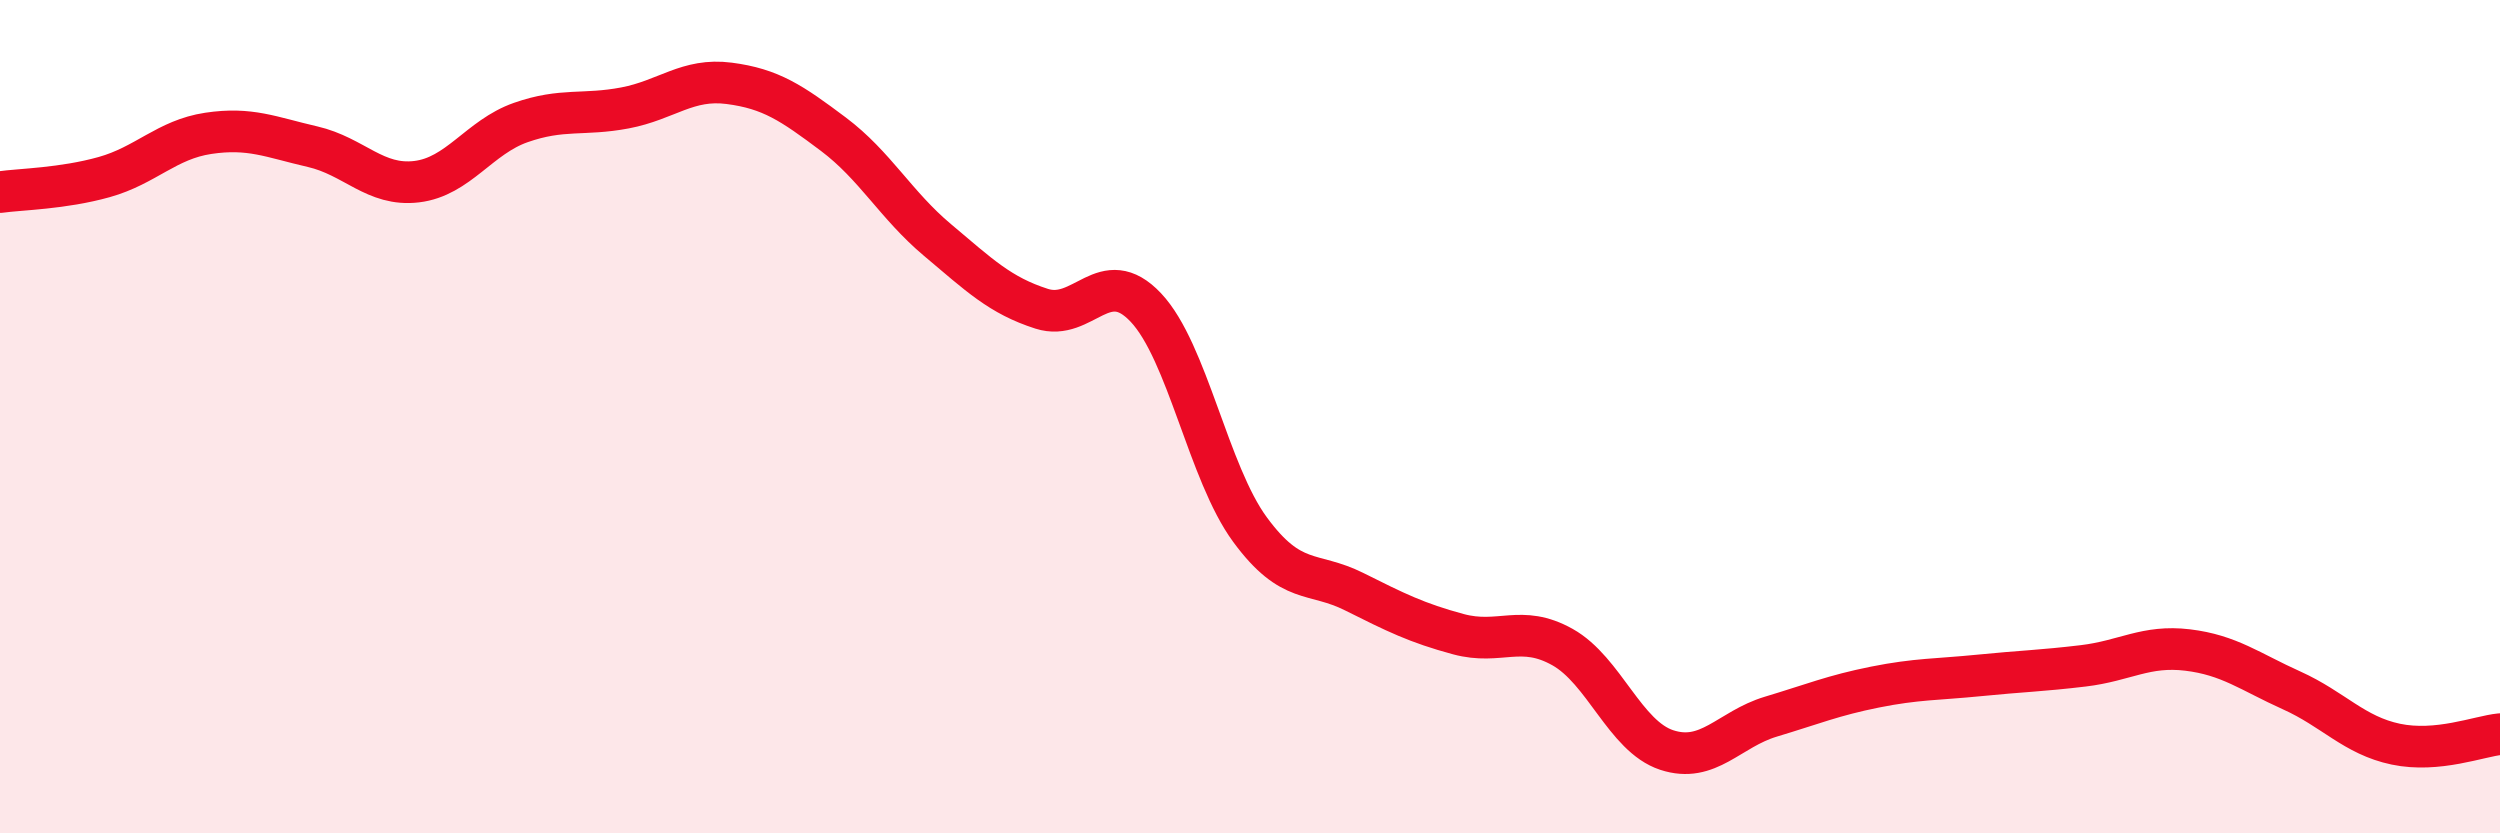
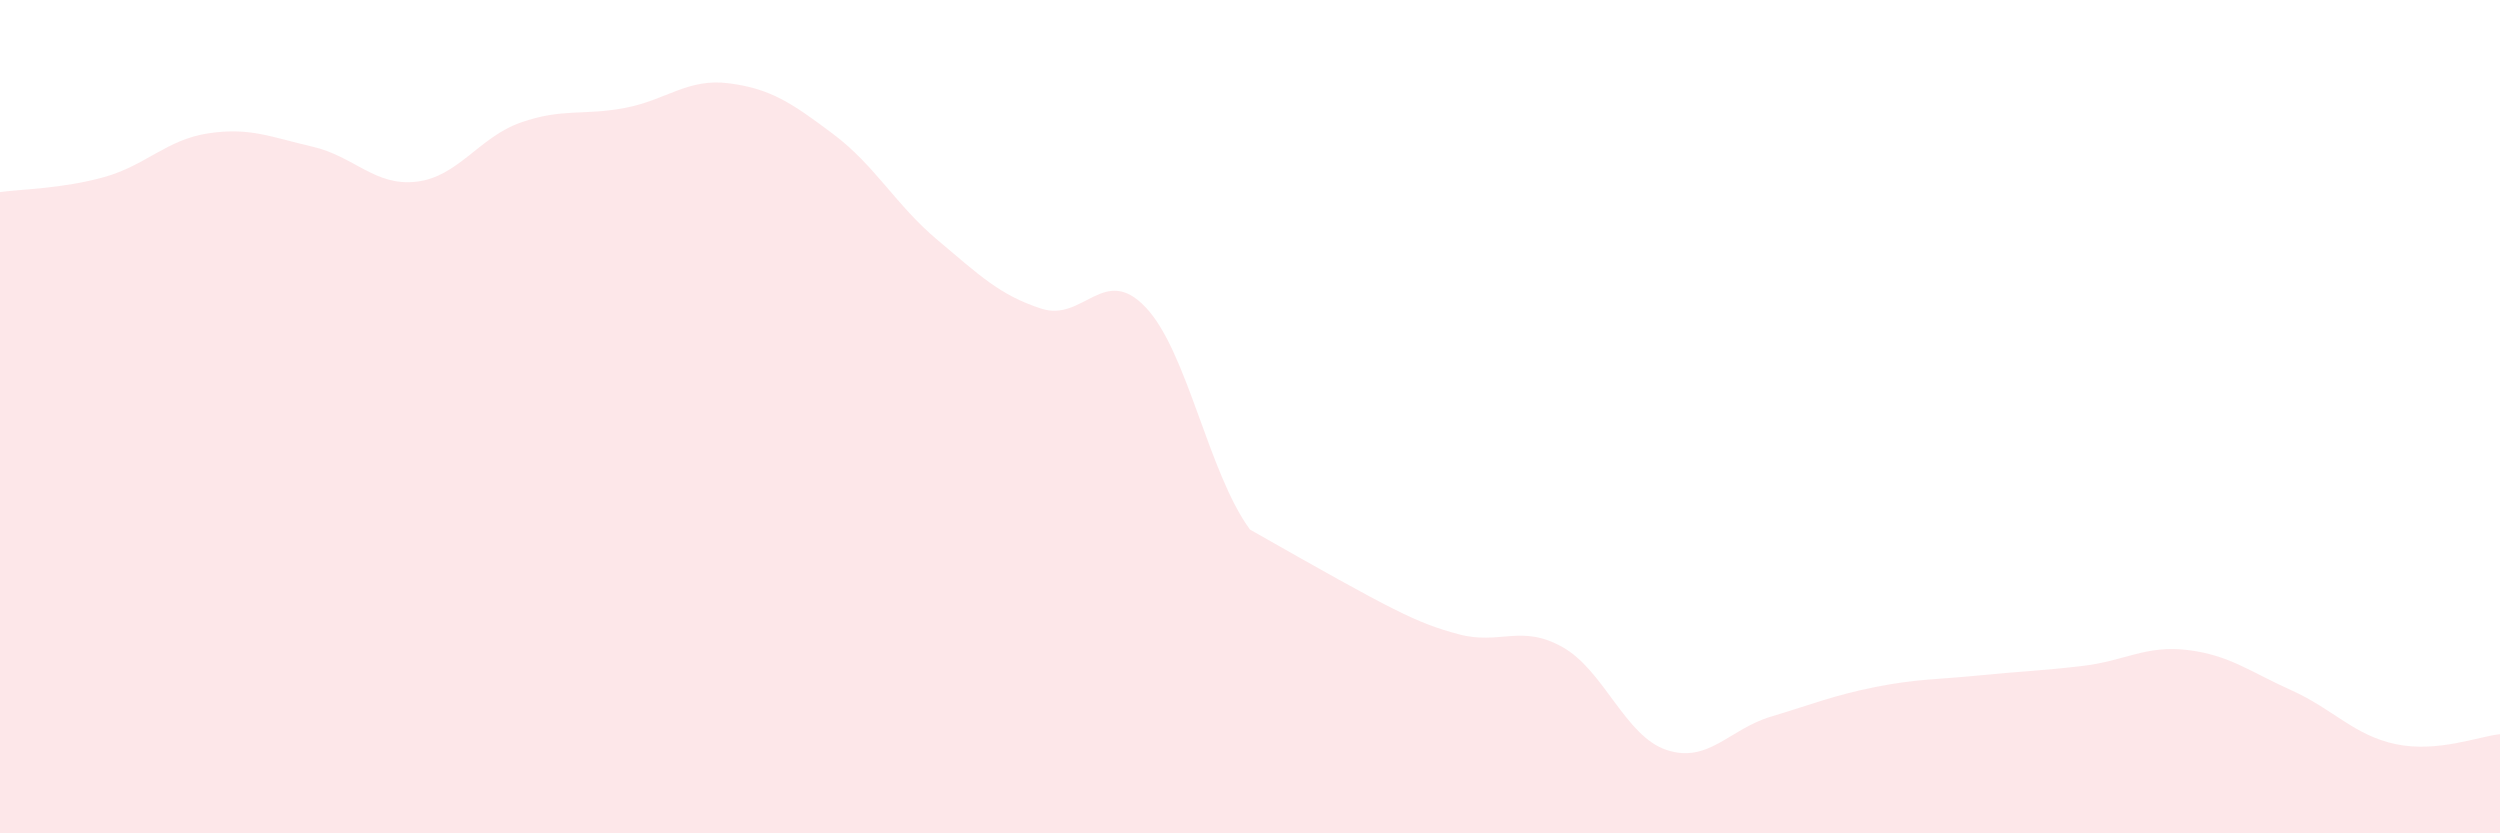
<svg xmlns="http://www.w3.org/2000/svg" width="60" height="20" viewBox="0 0 60 20">
-   <path d="M 0,4.61 C 0.5,4.54 1.5,4.53 2.5,4.25 C 3.5,3.97 4,3.35 5,3.2 C 6,3.05 6.5,3.29 7.5,3.52 C 8.5,3.75 9,4.48 10,4.36 C 11,4.24 11.5,3.29 12.5,2.94 C 13.5,2.59 14,2.78 15,2.59 C 16,2.4 16.5,1.87 17.5,2 C 18.5,2.13 19,2.47 20,3.22 C 21,3.97 21.5,4.92 22.5,5.76 C 23.5,6.6 24,7.09 25,7.41 C 26,7.73 26.5,6.32 27.5,7.38 C 28.5,8.44 29,11.35 30,12.71 C 31,14.07 31.5,13.7 32.5,14.2 C 33.5,14.7 34,14.95 35,15.22 C 36,15.49 36.5,14.97 37.5,15.53 C 38.5,16.09 39,17.67 40,18 C 41,18.33 41.5,17.5 42.5,17.2 C 43.5,16.9 44,16.69 45,16.49 C 46,16.29 46.5,16.31 47.5,16.21 C 48.5,16.11 49,16.1 50,15.98 C 51,15.86 51.5,15.48 52.5,15.6 C 53.5,15.72 54,16.12 55,16.57 C 56,17.02 56.5,17.65 57.5,17.86 C 58.5,18.07 59.5,17.67 60,17.62L60 20L0 20Z" fill="#EB0A25" opacity="0.1" stroke-linecap="round" stroke-linejoin="round" />
-   <path d="M 0,4.61 C 0.5,4.54 1.5,4.53 2.5,4.25 C 3.5,3.97 4,3.35 5,3.2 C 6,3.05 6.5,3.29 7.5,3.52 C 8.5,3.75 9,4.48 10,4.36 C 11,4.24 11.5,3.29 12.5,2.94 C 13.5,2.59 14,2.78 15,2.59 C 16,2.4 16.5,1.87 17.5,2 C 18.5,2.13 19,2.47 20,3.22 C 21,3.97 21.5,4.92 22.5,5.76 C 23.5,6.6 24,7.09 25,7.41 C 26,7.73 26.5,6.32 27.5,7.38 C 28.5,8.44 29,11.35 30,12.71 C 31,14.07 31.5,13.7 32.5,14.2 C 33.5,14.7 34,14.95 35,15.22 C 36,15.49 36.5,14.97 37.5,15.53 C 38.5,16.09 39,17.67 40,18 C 41,18.33 41.5,17.5 42.5,17.2 C 43.5,16.9 44,16.69 45,16.49 C 46,16.29 46.5,16.31 47.5,16.21 C 48.5,16.11 49,16.1 50,15.98 C 51,15.86 51.5,15.48 52.5,15.6 C 53.5,15.72 54,16.12 55,16.57 C 56,17.02 56.5,17.65 57.5,17.86 C 58.5,18.07 59.5,17.67 60,17.62" stroke="#EB0A25" stroke-width="1" fill="none" stroke-linecap="round" stroke-linejoin="round" />
+   <path d="M 0,4.61 C 0.5,4.54 1.5,4.53 2.5,4.25 C 3.5,3.97 4,3.35 5,3.2 C 6,3.05 6.5,3.29 7.5,3.52 C 8.5,3.75 9,4.48 10,4.36 C 11,4.24 11.5,3.29 12.5,2.94 C 13.5,2.59 14,2.78 15,2.59 C 16,2.4 16.5,1.87 17.5,2 C 18.5,2.13 19,2.47 20,3.22 C 21,3.97 21.5,4.92 22.5,5.76 C 23.5,6.6 24,7.09 25,7.41 C 26,7.73 26.5,6.32 27.5,7.38 C 28.5,8.44 29,11.35 30,12.71 C 33.5,14.7 34,14.95 35,15.22 C 36,15.49 36.5,14.97 37.5,15.53 C 38.5,16.09 39,17.67 40,18 C 41,18.33 41.5,17.5 42.5,17.2 C 43.5,16.9 44,16.69 45,16.49 C 46,16.29 46.5,16.31 47.5,16.21 C 48.5,16.11 49,16.1 50,15.98 C 51,15.86 51.5,15.48 52.5,15.6 C 53.5,15.72 54,16.12 55,16.57 C 56,17.02 56.5,17.65 57.5,17.86 C 58.5,18.07 59.5,17.67 60,17.62L60 20L0 20Z" fill="#EB0A25" opacity="0.1" stroke-linecap="round" stroke-linejoin="round" />
</svg>